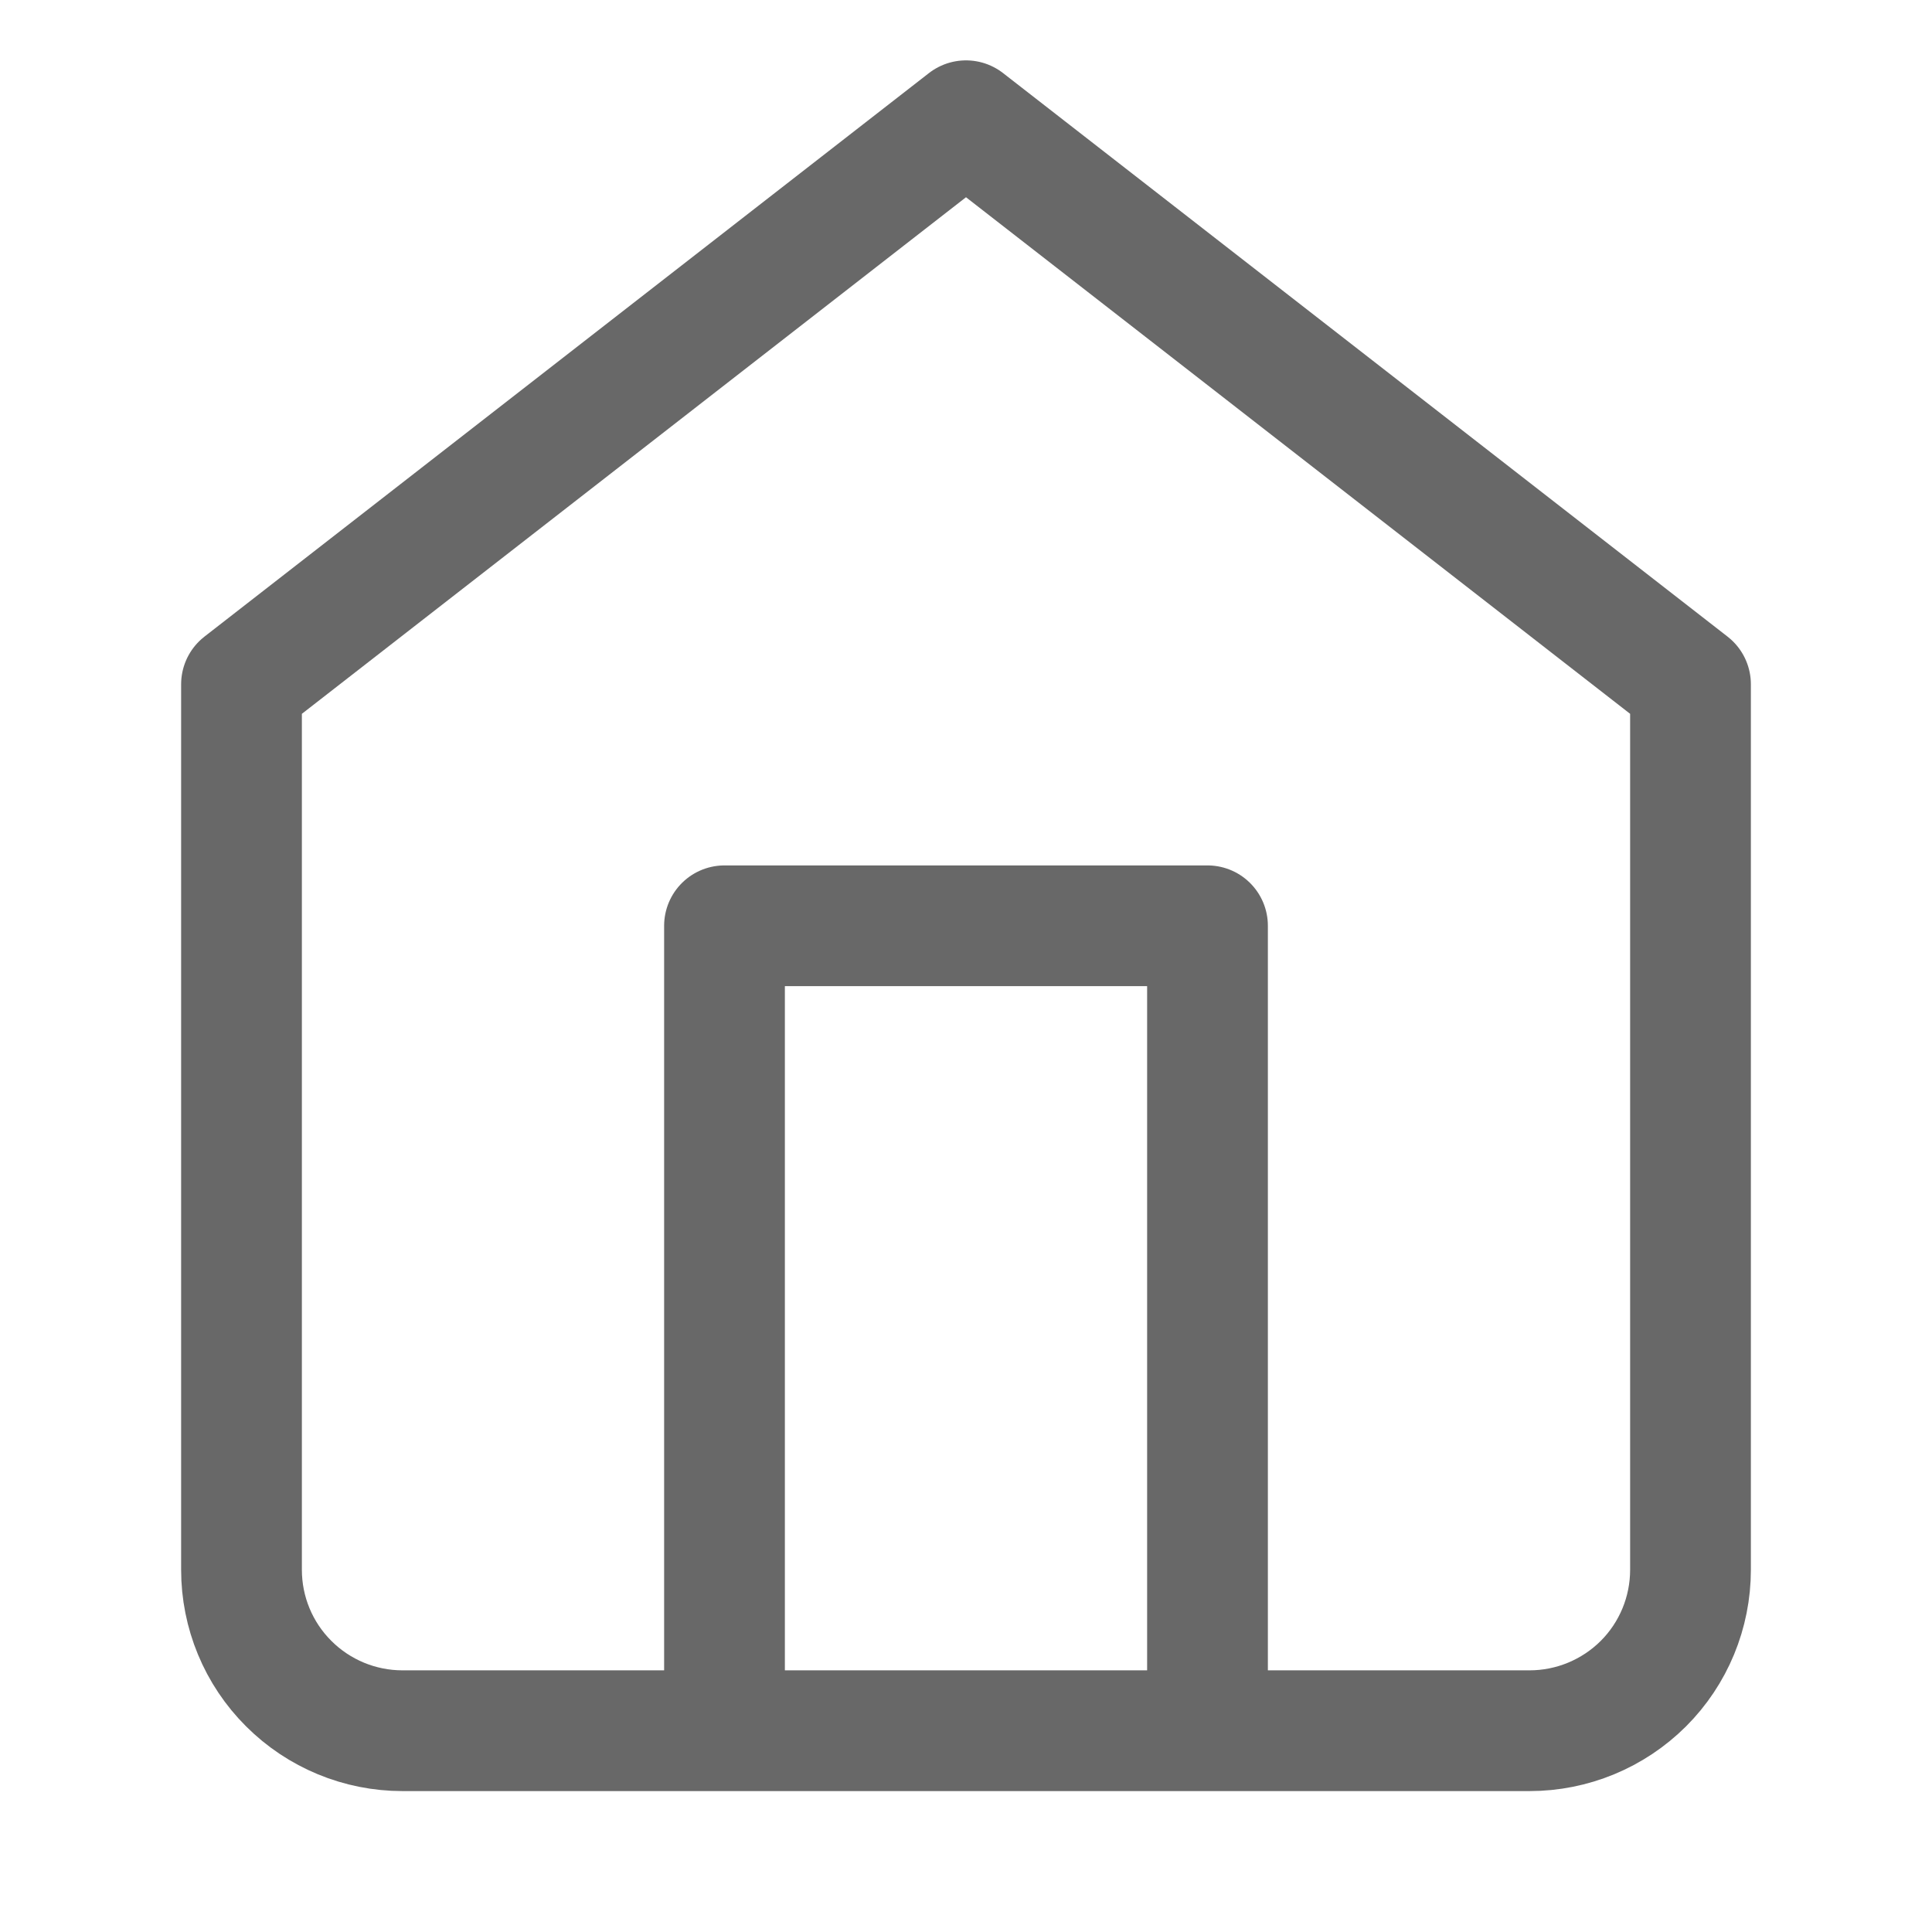
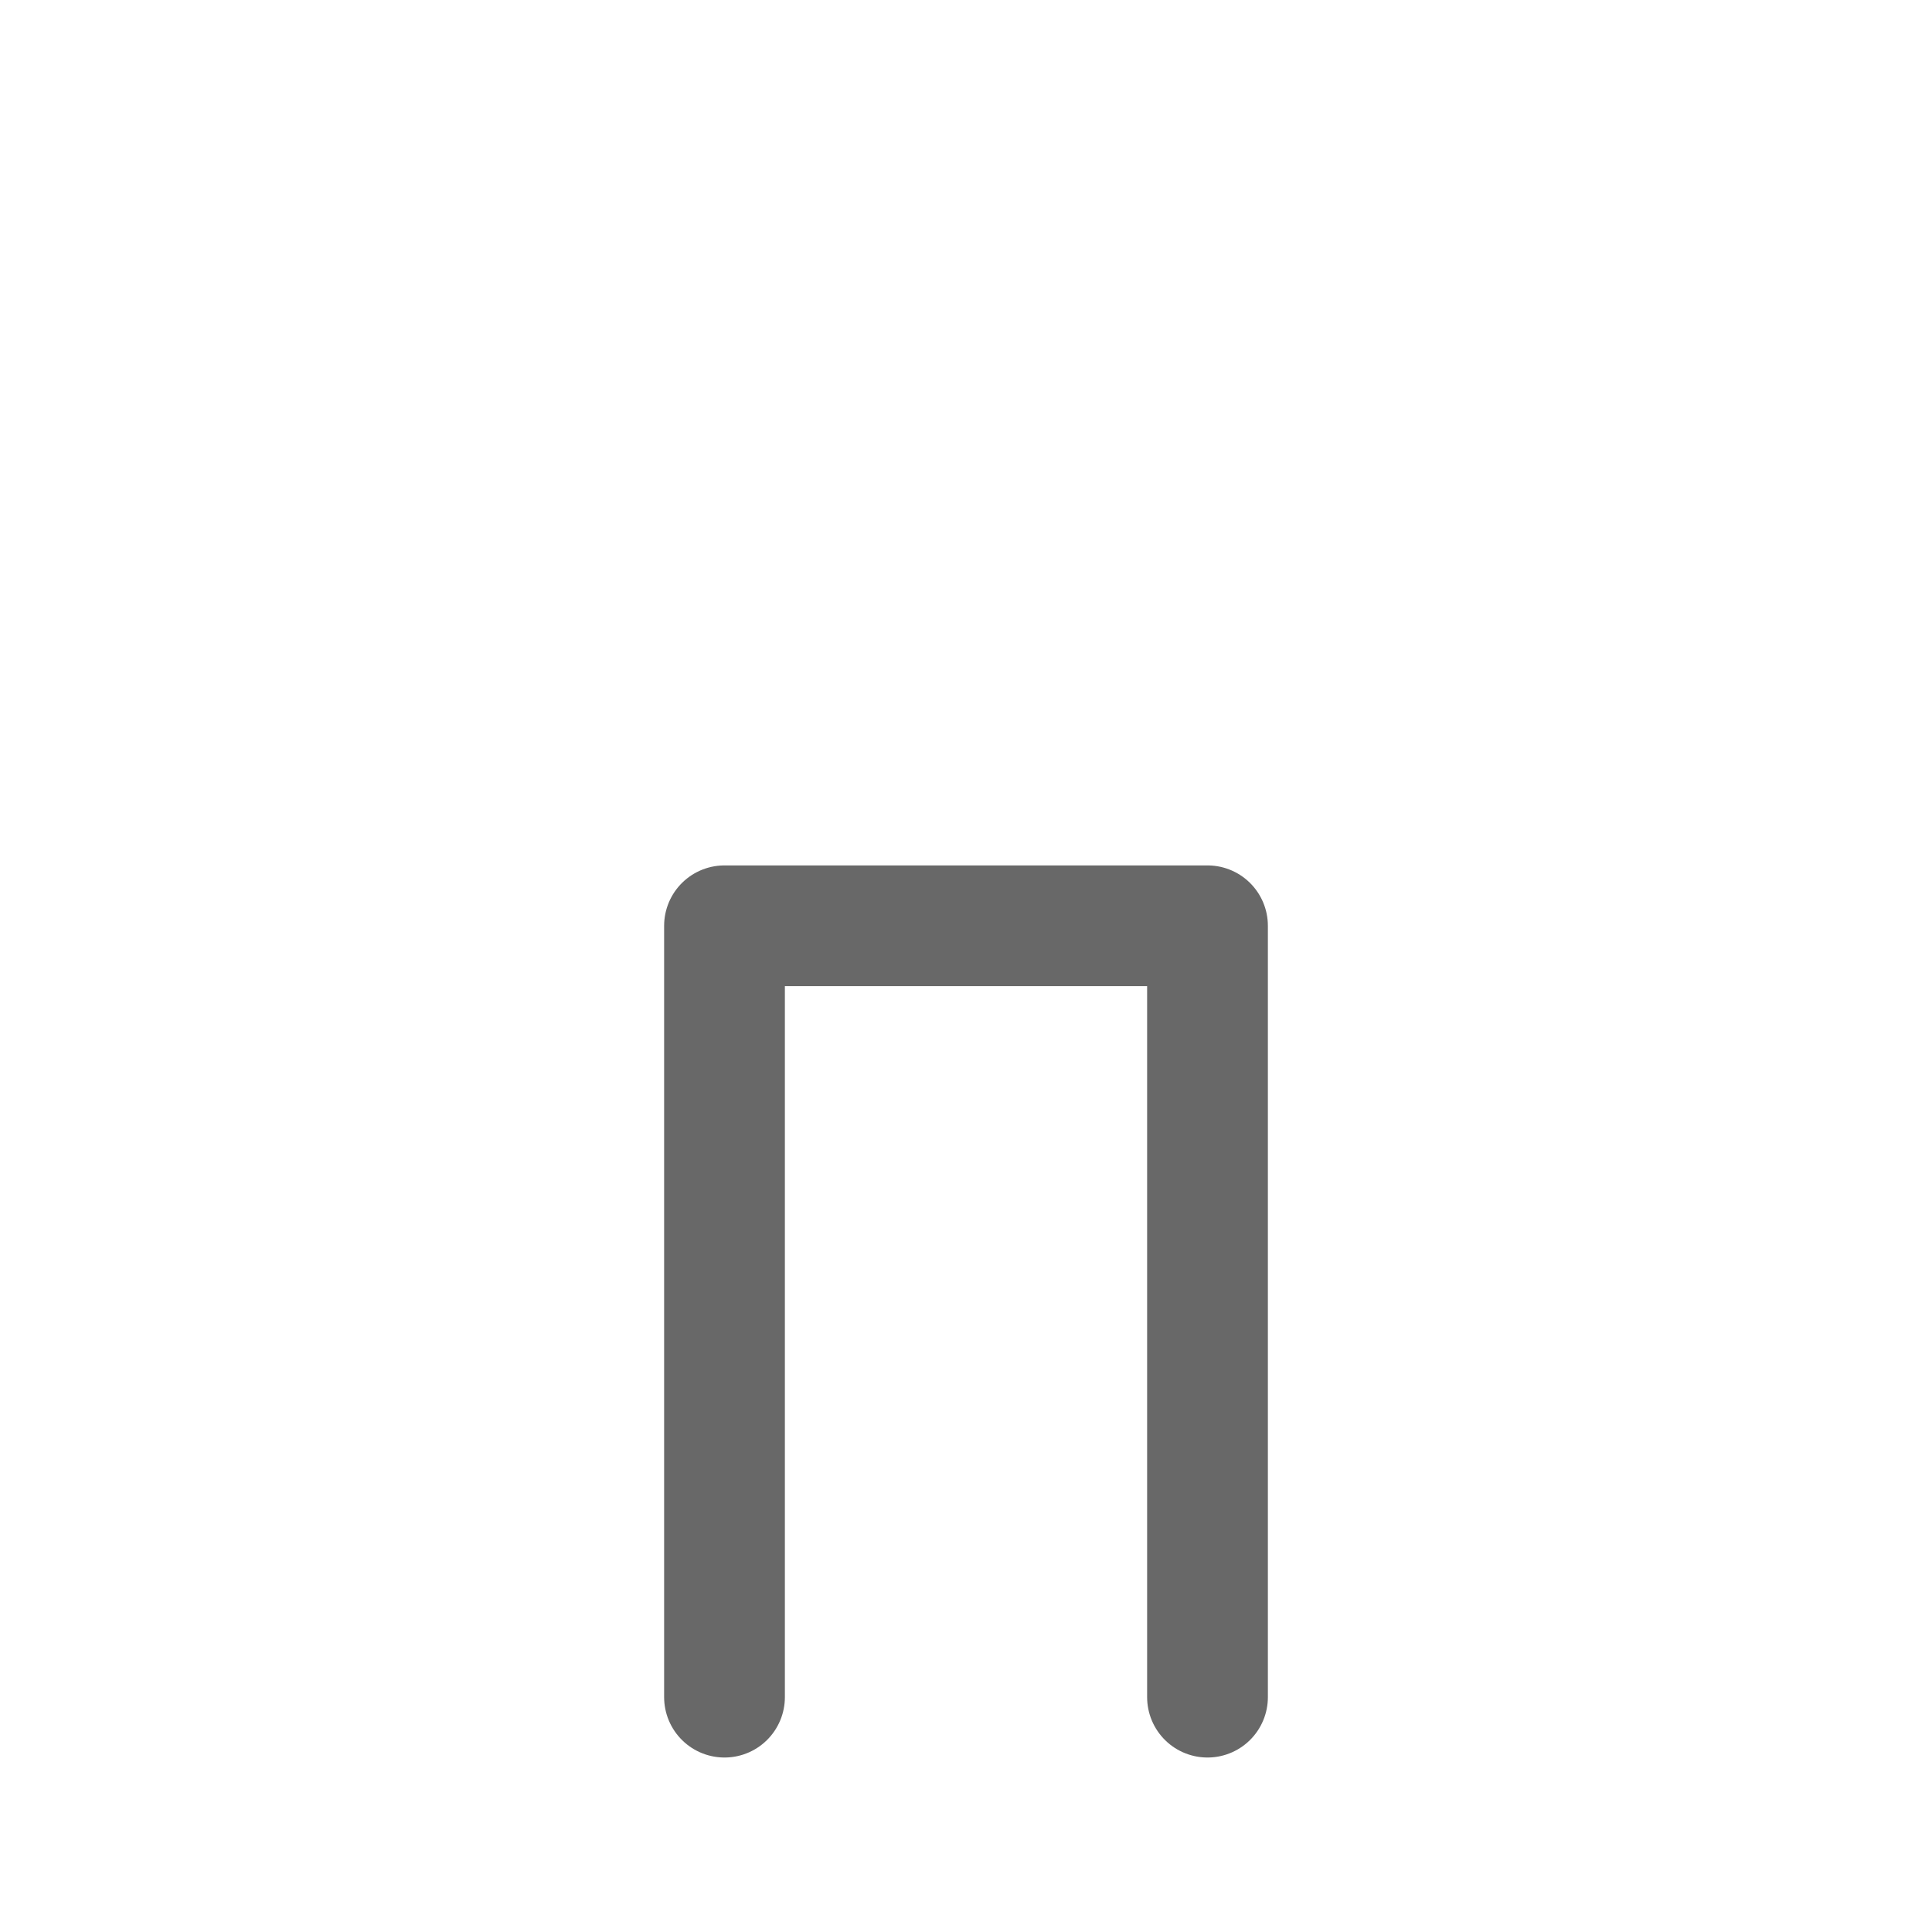
<svg xmlns="http://www.w3.org/2000/svg" width="16" height="16" viewBox="0 0 16 16" fill="none">
-   <path d="M2 5.667L8 1L14 5.667V13C14 13.354 13.86 13.693 13.61 13.943C13.359 14.193 13.02 14.333 12.667 14.333H3.333C2.98 14.333 2.641 14.193 2.391 13.943C2.14 13.693 2 13.354 2 13V5.667Z" stroke="#686868" stroke-linecap="round" stroke-linejoin="round" />
  <path d="M6 14.055V7.667H10V14.055" stroke="#686868" stroke-linecap="round" stroke-linejoin="round" />
</svg>